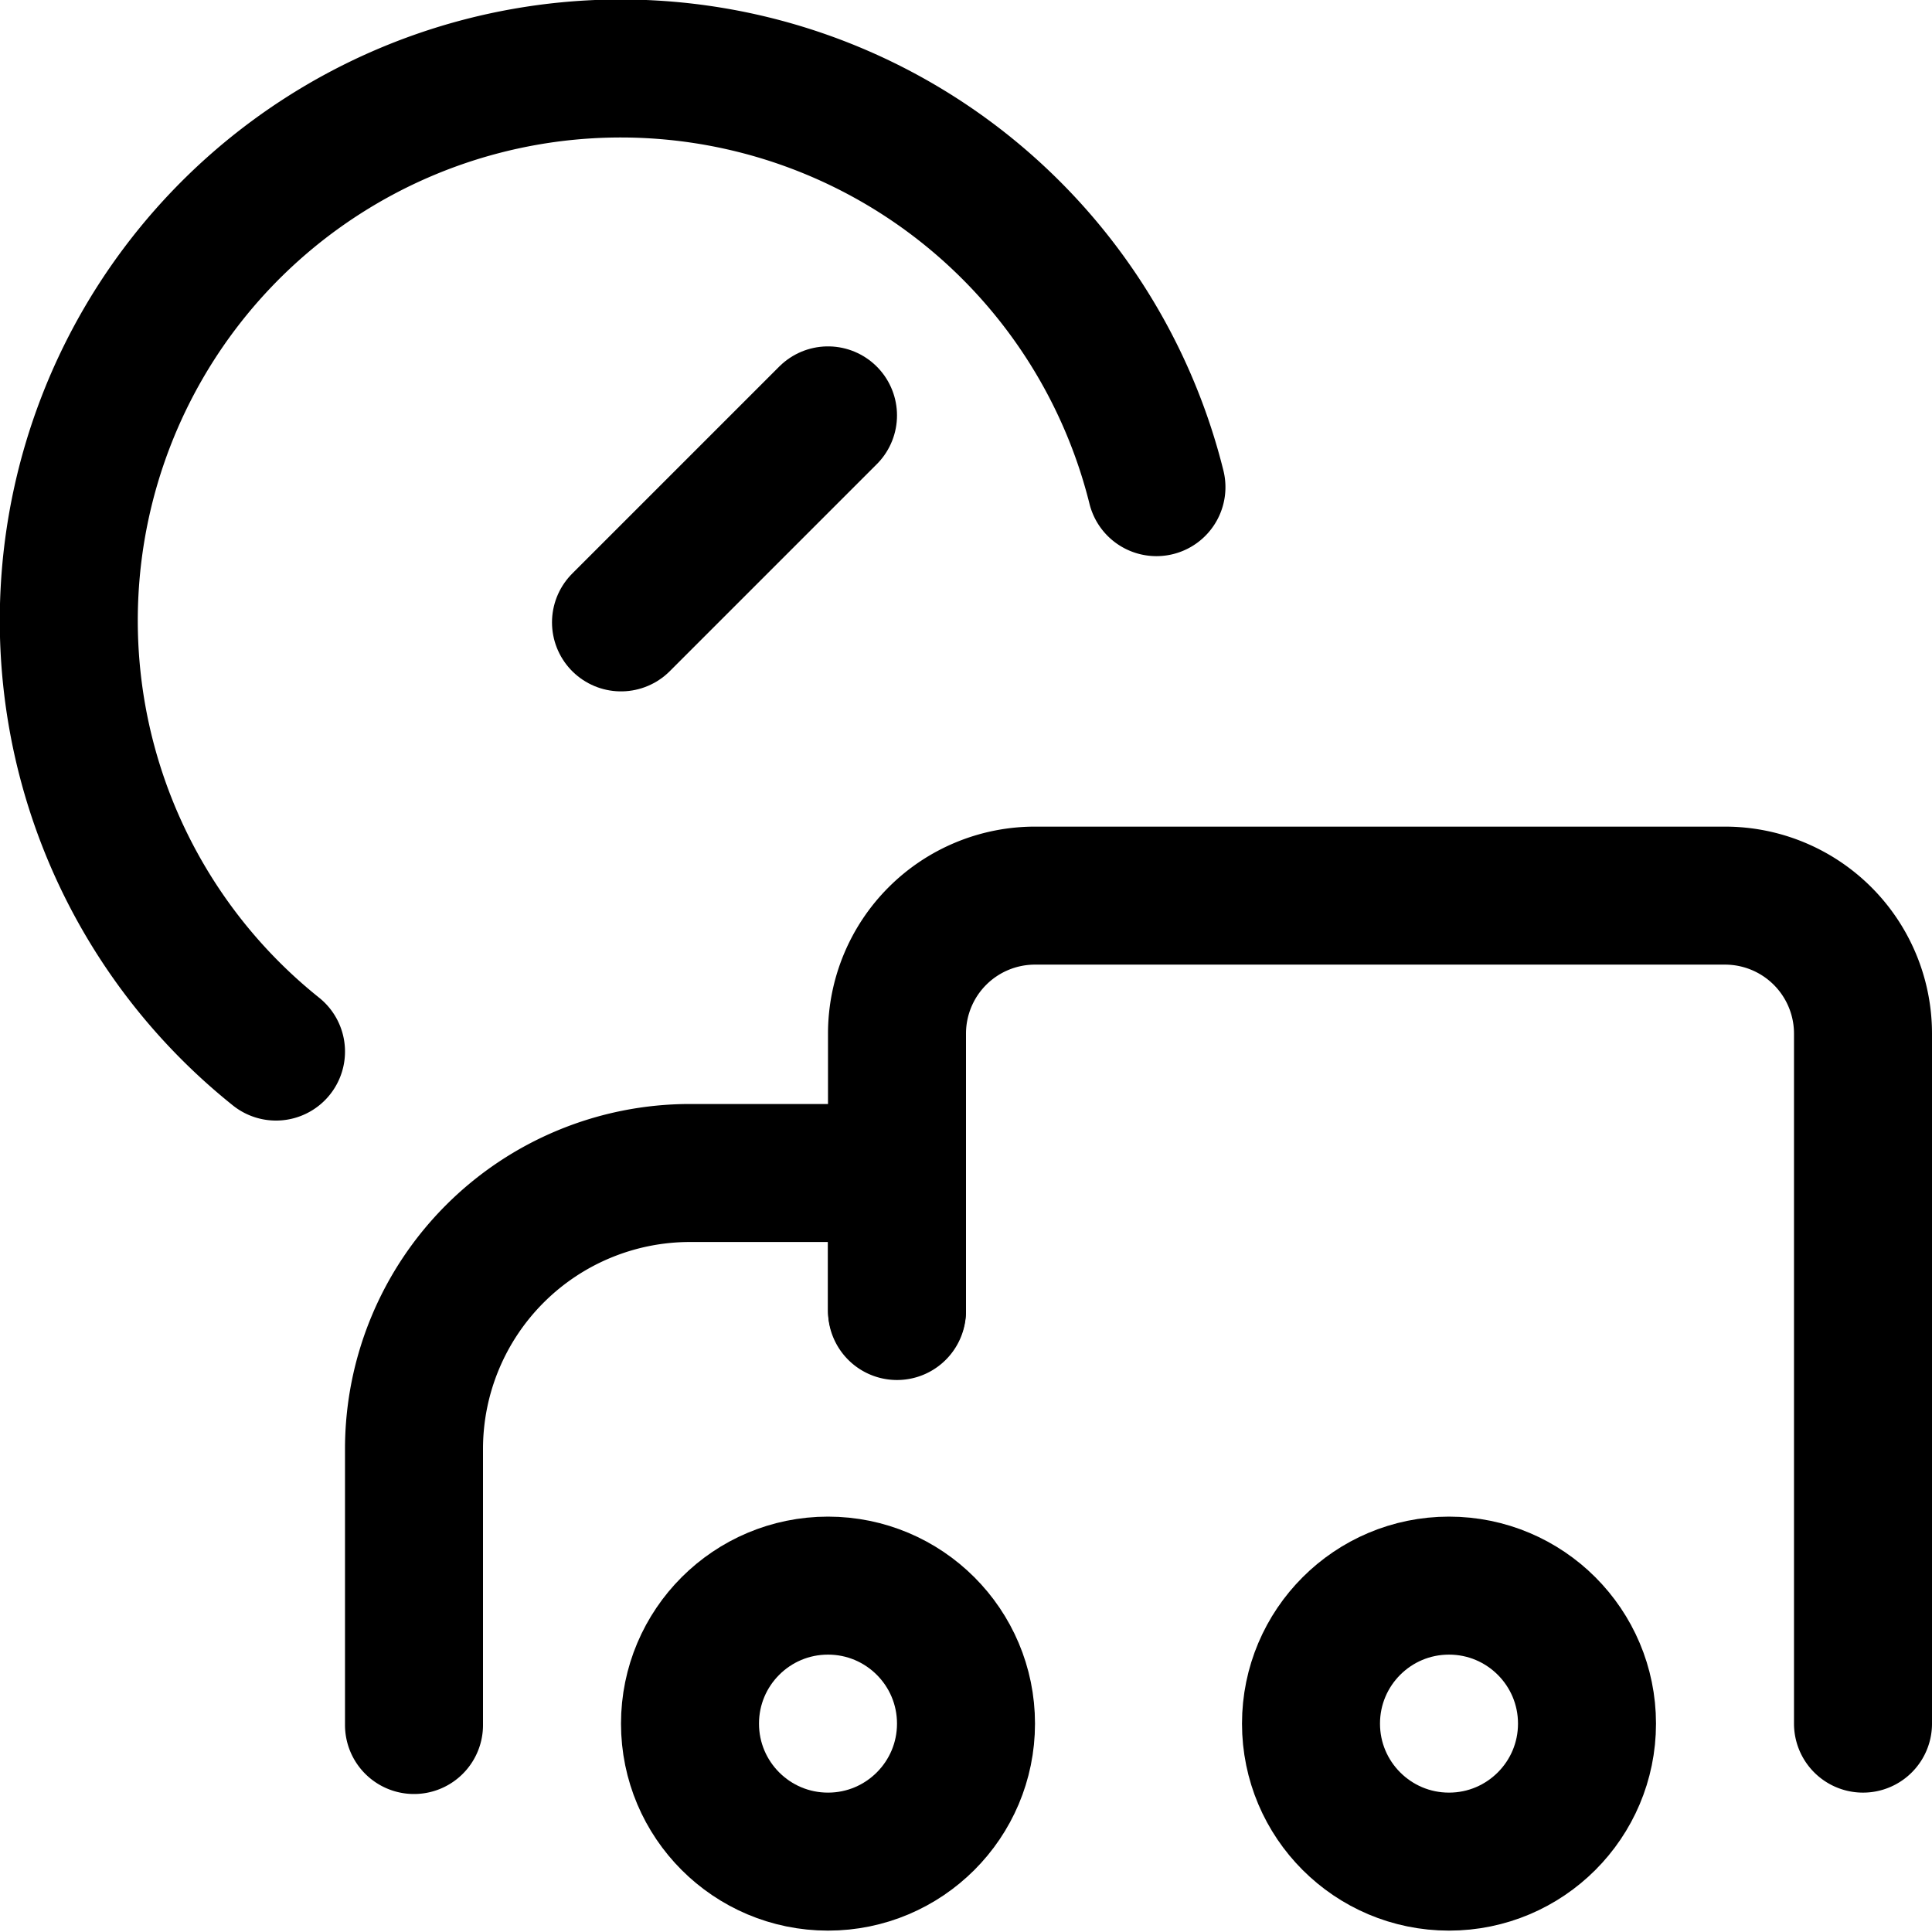
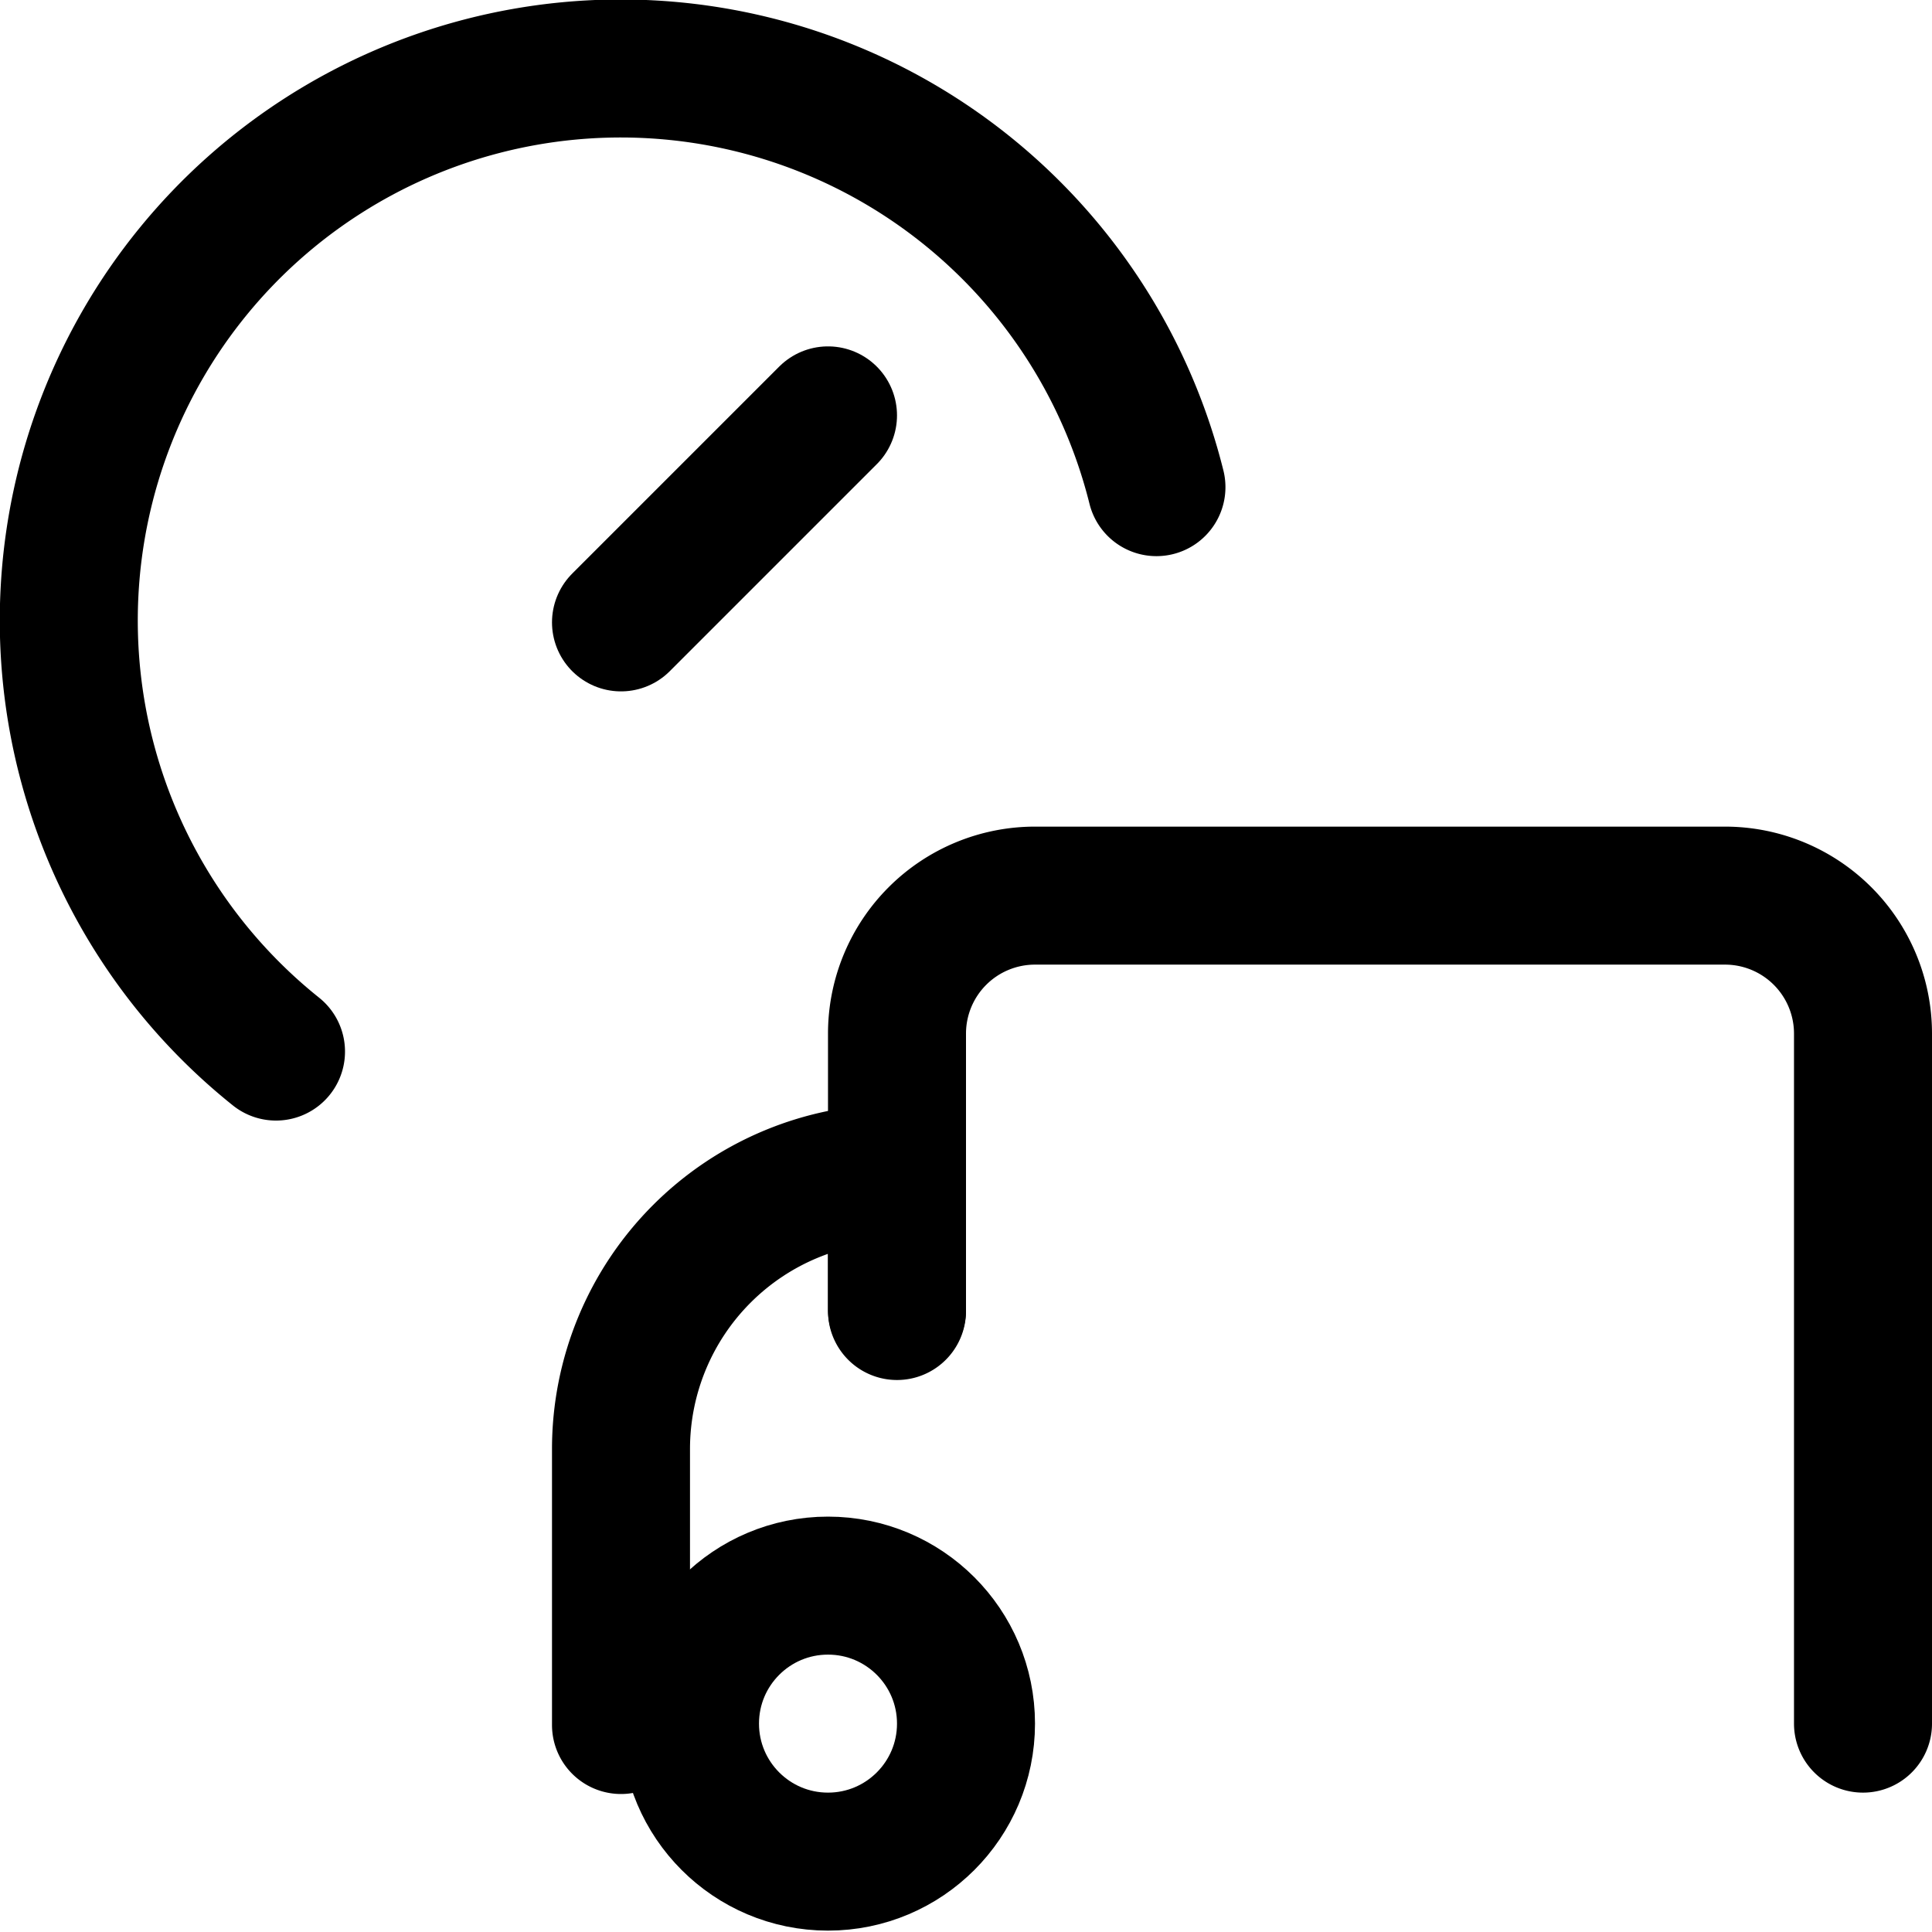
<svg xmlns="http://www.w3.org/2000/svg" viewBox="0 0 14 14">
  <g transform="matrix(1,0,0,1,0,0)">
    <g>
      <circle cx="6" cy="12.49" r="1" style="fill: none;stroke: #000000;stroke-linecap: round;stroke-linejoin: round" />
-       <circle cx="10.5" cy="12.49" r="1" style="fill: none;stroke: #000000;stroke-linecap: round;stroke-linejoin: round" />
      <path d="M8.38,3.53A4,4,0,1,0,2,7.62" style="fill: none;stroke: #000000;stroke-linecap: round;stroke-linejoin: round" />
      <line x1="4.5" y1="4.51" x2="6" y2="3.01" style="fill: none;stroke: #000000;stroke-linecap: round;stroke-linejoin: round" />
-       <path d="M6.5,9.5v-1H5a2,2,0,0,0-2,2v2" style="fill: none;stroke: #000000;stroke-linecap: round;stroke-linejoin: round" />
+       <path d="M6.5,9.5v-1a2,2,0,0,0-2,2v2" style="fill: none;stroke: #000000;stroke-linecap: round;stroke-linejoin: round" />
      <path d="M13.5,12.49v-5a1,1,0,0,0-1-1h-5a1,1,0,0,0-1,1v2" style="fill: none;stroke: #000000;stroke-linecap: round;stroke-linejoin: round" />
    </g>
  </g>
</svg>